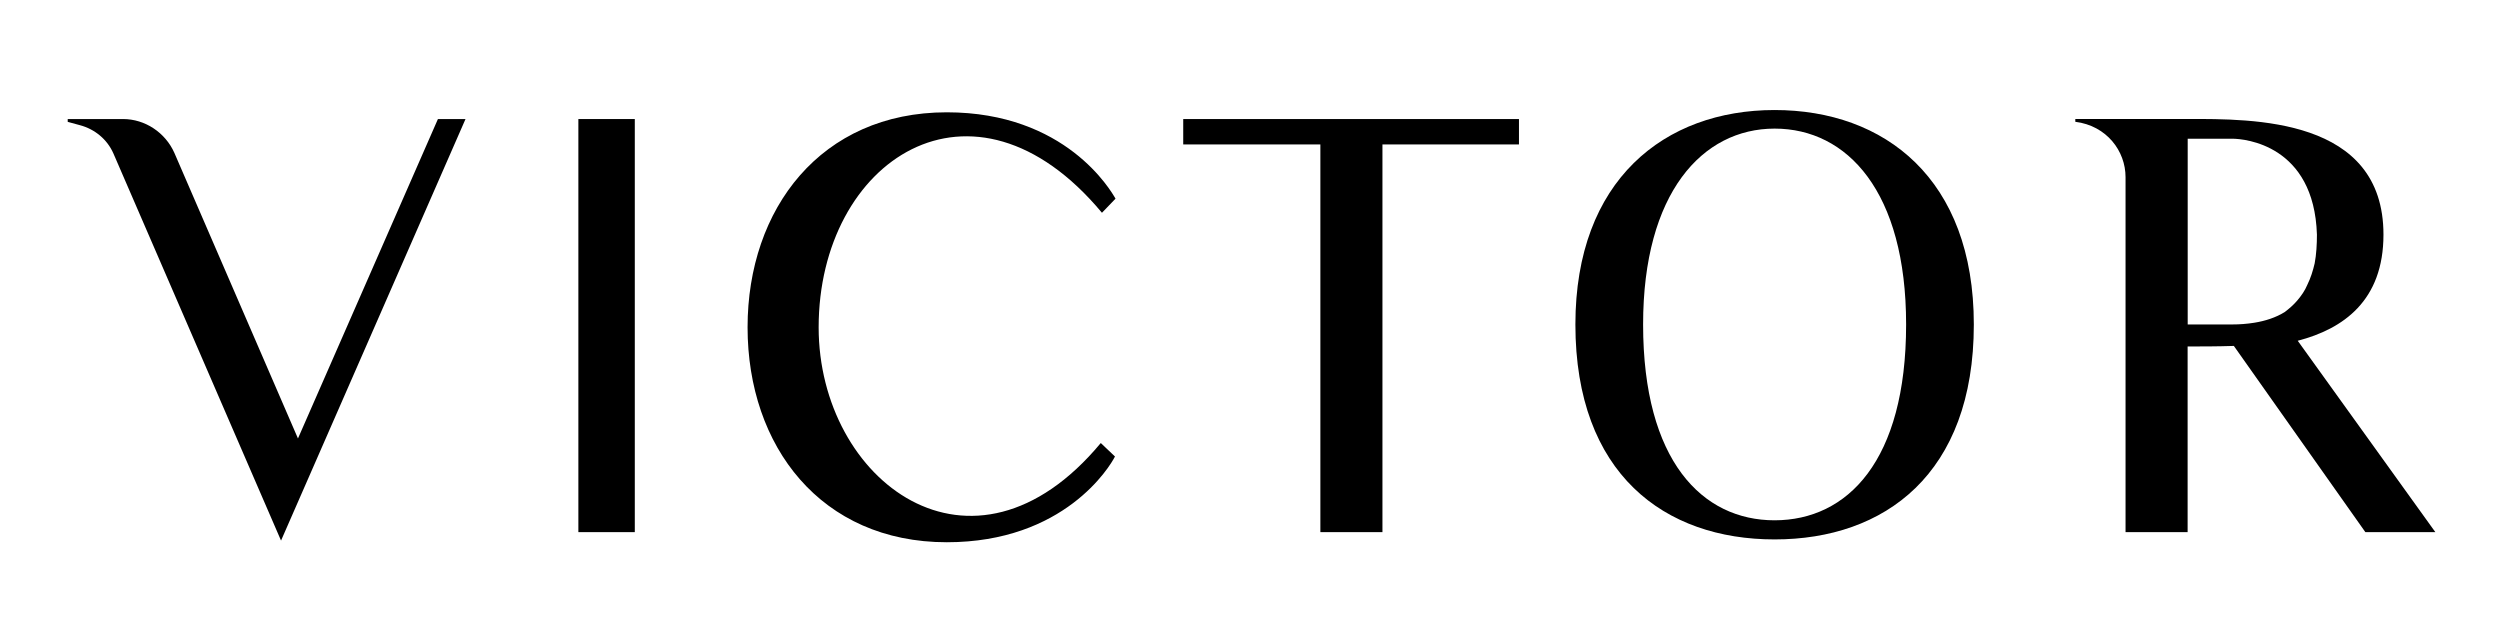
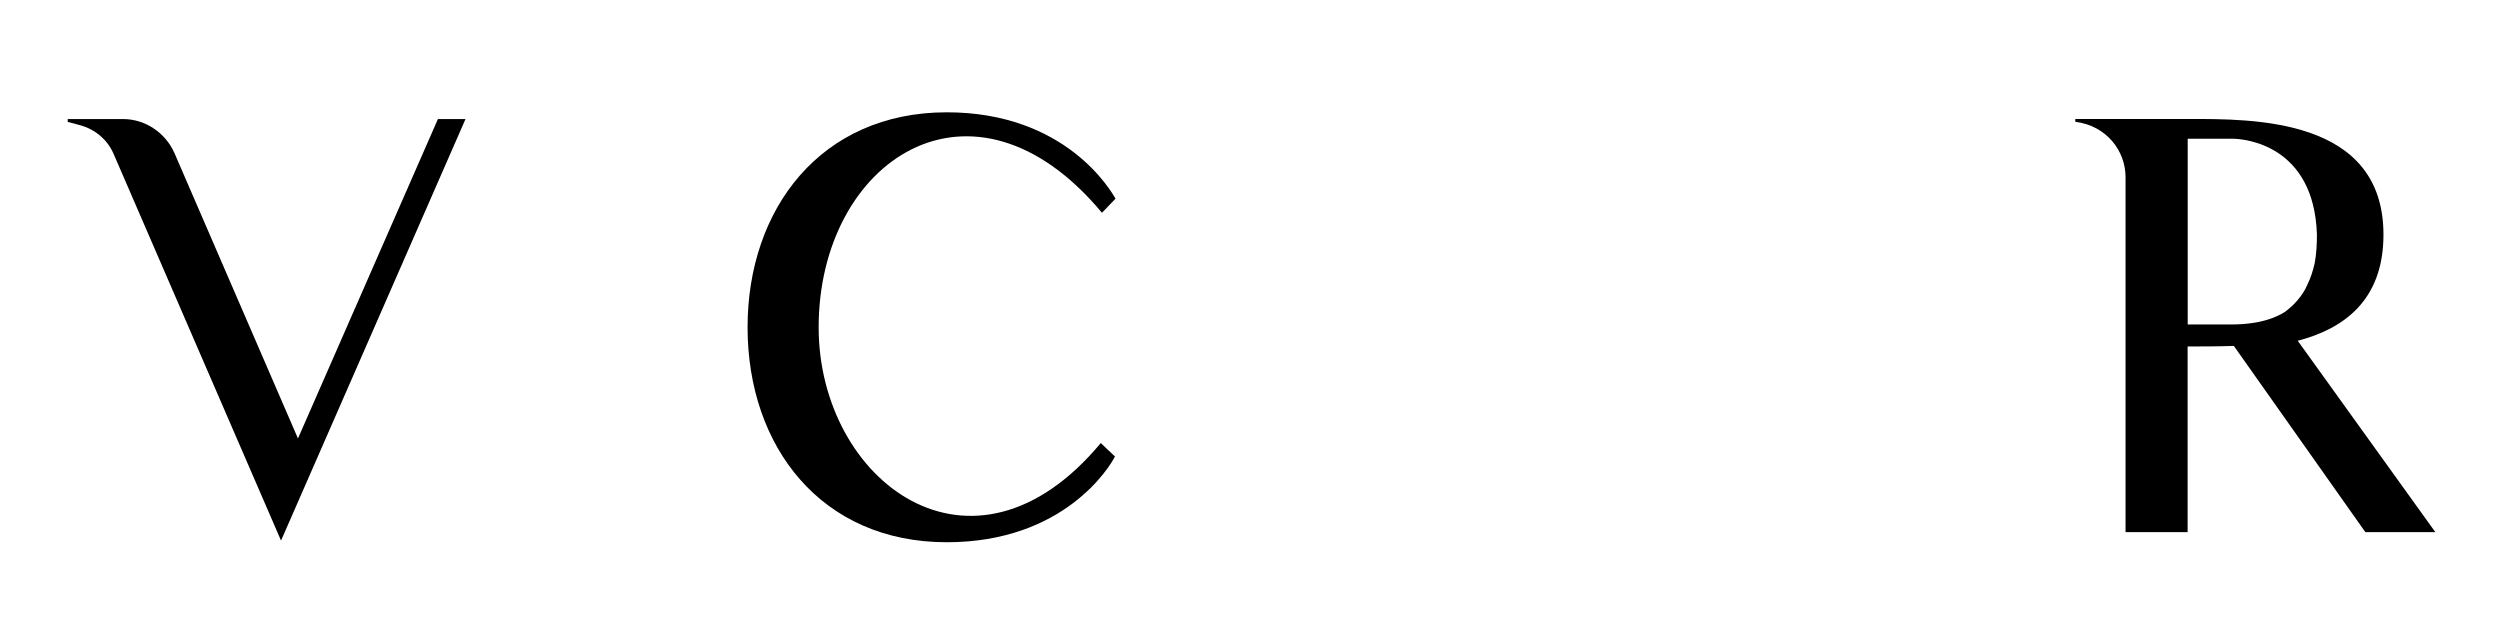
<svg xmlns="http://www.w3.org/2000/svg" version="1.1" id="Layer_1" x="0px" y="0px" viewBox="0 0 319 81" style="enable-background:new 0 0 319 81;" xml:space="preserve">
  <style type="text/css">
	.st0{fill:none;}
</style>
  <g>
    <rect x="310.55" y="176.72" class="st0" width="0" height="7.76" />
  </g>
  <g>
    <path d="M59.4,15.19L35.86,68.98l-21.39-49.4c-0.79-1.8-2.38-3.1-4.25-3.6l-1.58-0.43v-0.36h7.06c2.81,0,5.4,1.73,6.55,4.32   l15.77,36.44l17.86-40.76H59.4z" />
-     <path d="M81,67.9h-7.2V15.19H81V67.9z" />
    <path d="M142.27,58.25c-0.65,1.3-6.48,10.94-21.46,10.94c-16.06,0-25.42-12.24-25.42-27.43c0-15.12,9.36-27.43,25.42-27.43   c15.19,0,20.95,10.01,21.53,11.02l-1.73,1.8c-16.49-19.8-36.15-6.7-36.15,14.62c0,19.59,19.59,34.49,36,14.76L142.27,58.25z" />
-     <path d="M193.82,18.43H176.4V67.9h-7.92V18.43h-17.5v-3.24h42.84V18.43z" />
-     <path d="M251.86,41.4c0,19.08-11.38,27.43-25.42,27.43c-14.04,0-25.42-8.35-25.42-27.43c0-18.43,11.38-27.36,25.42-27.36   C240.48,14.04,251.86,22.82,251.86,41.4z M243.22,41.4c0-16.92-7.49-24.99-16.78-24.99c-9.22,0-16.78,8.21-16.78,24.99   c0,17.43,7.56,24.99,16.78,24.99C235.73,66.38,243.22,58.82,243.22,41.4z" />
    <path d="M310.75,67.9h-8.93l-16.78-23.76c-2.16,0.07-4.18,0.07-5.9,0.07V67.9h-7.92V22.6c0-3.31-2.38-6.55-6.41-7.06v-0.36h14.33   c8.28,0,24.99-0.22,24.99,14.76c0,8.42-5.11,12.02-10.94,13.54L310.75,67.9z M293.11,38.37c0.5-0.58,1.01-1.3,1.3-2.02   c0.43-0.86,0.72-1.8,0.94-2.74c0.22-1.15,0.29-2.45,0.29-3.67c-0.36-11.45-9.22-12.24-10.8-12.24h-5.69V41.4h5.69   c0.94,0,1.87-0.07,2.81-0.22c1.37-0.22,2.74-0.65,3.89-1.37C292.1,39.38,292.61,38.95,293.11,38.37z" />
  </g>
  <g>
</g>
  <g>
</g>
  <g>
</g>
  <g>
</g>
  <g>
</g>
  <g>
</g>
  <g>
</g>
  <g>
</g>
  <g>
</g>
  <g>
</g>
  <g>
</g>
  <g>
</g>
  <g>
</g>
  <g>
</g>
  <g>
</g>
</svg>